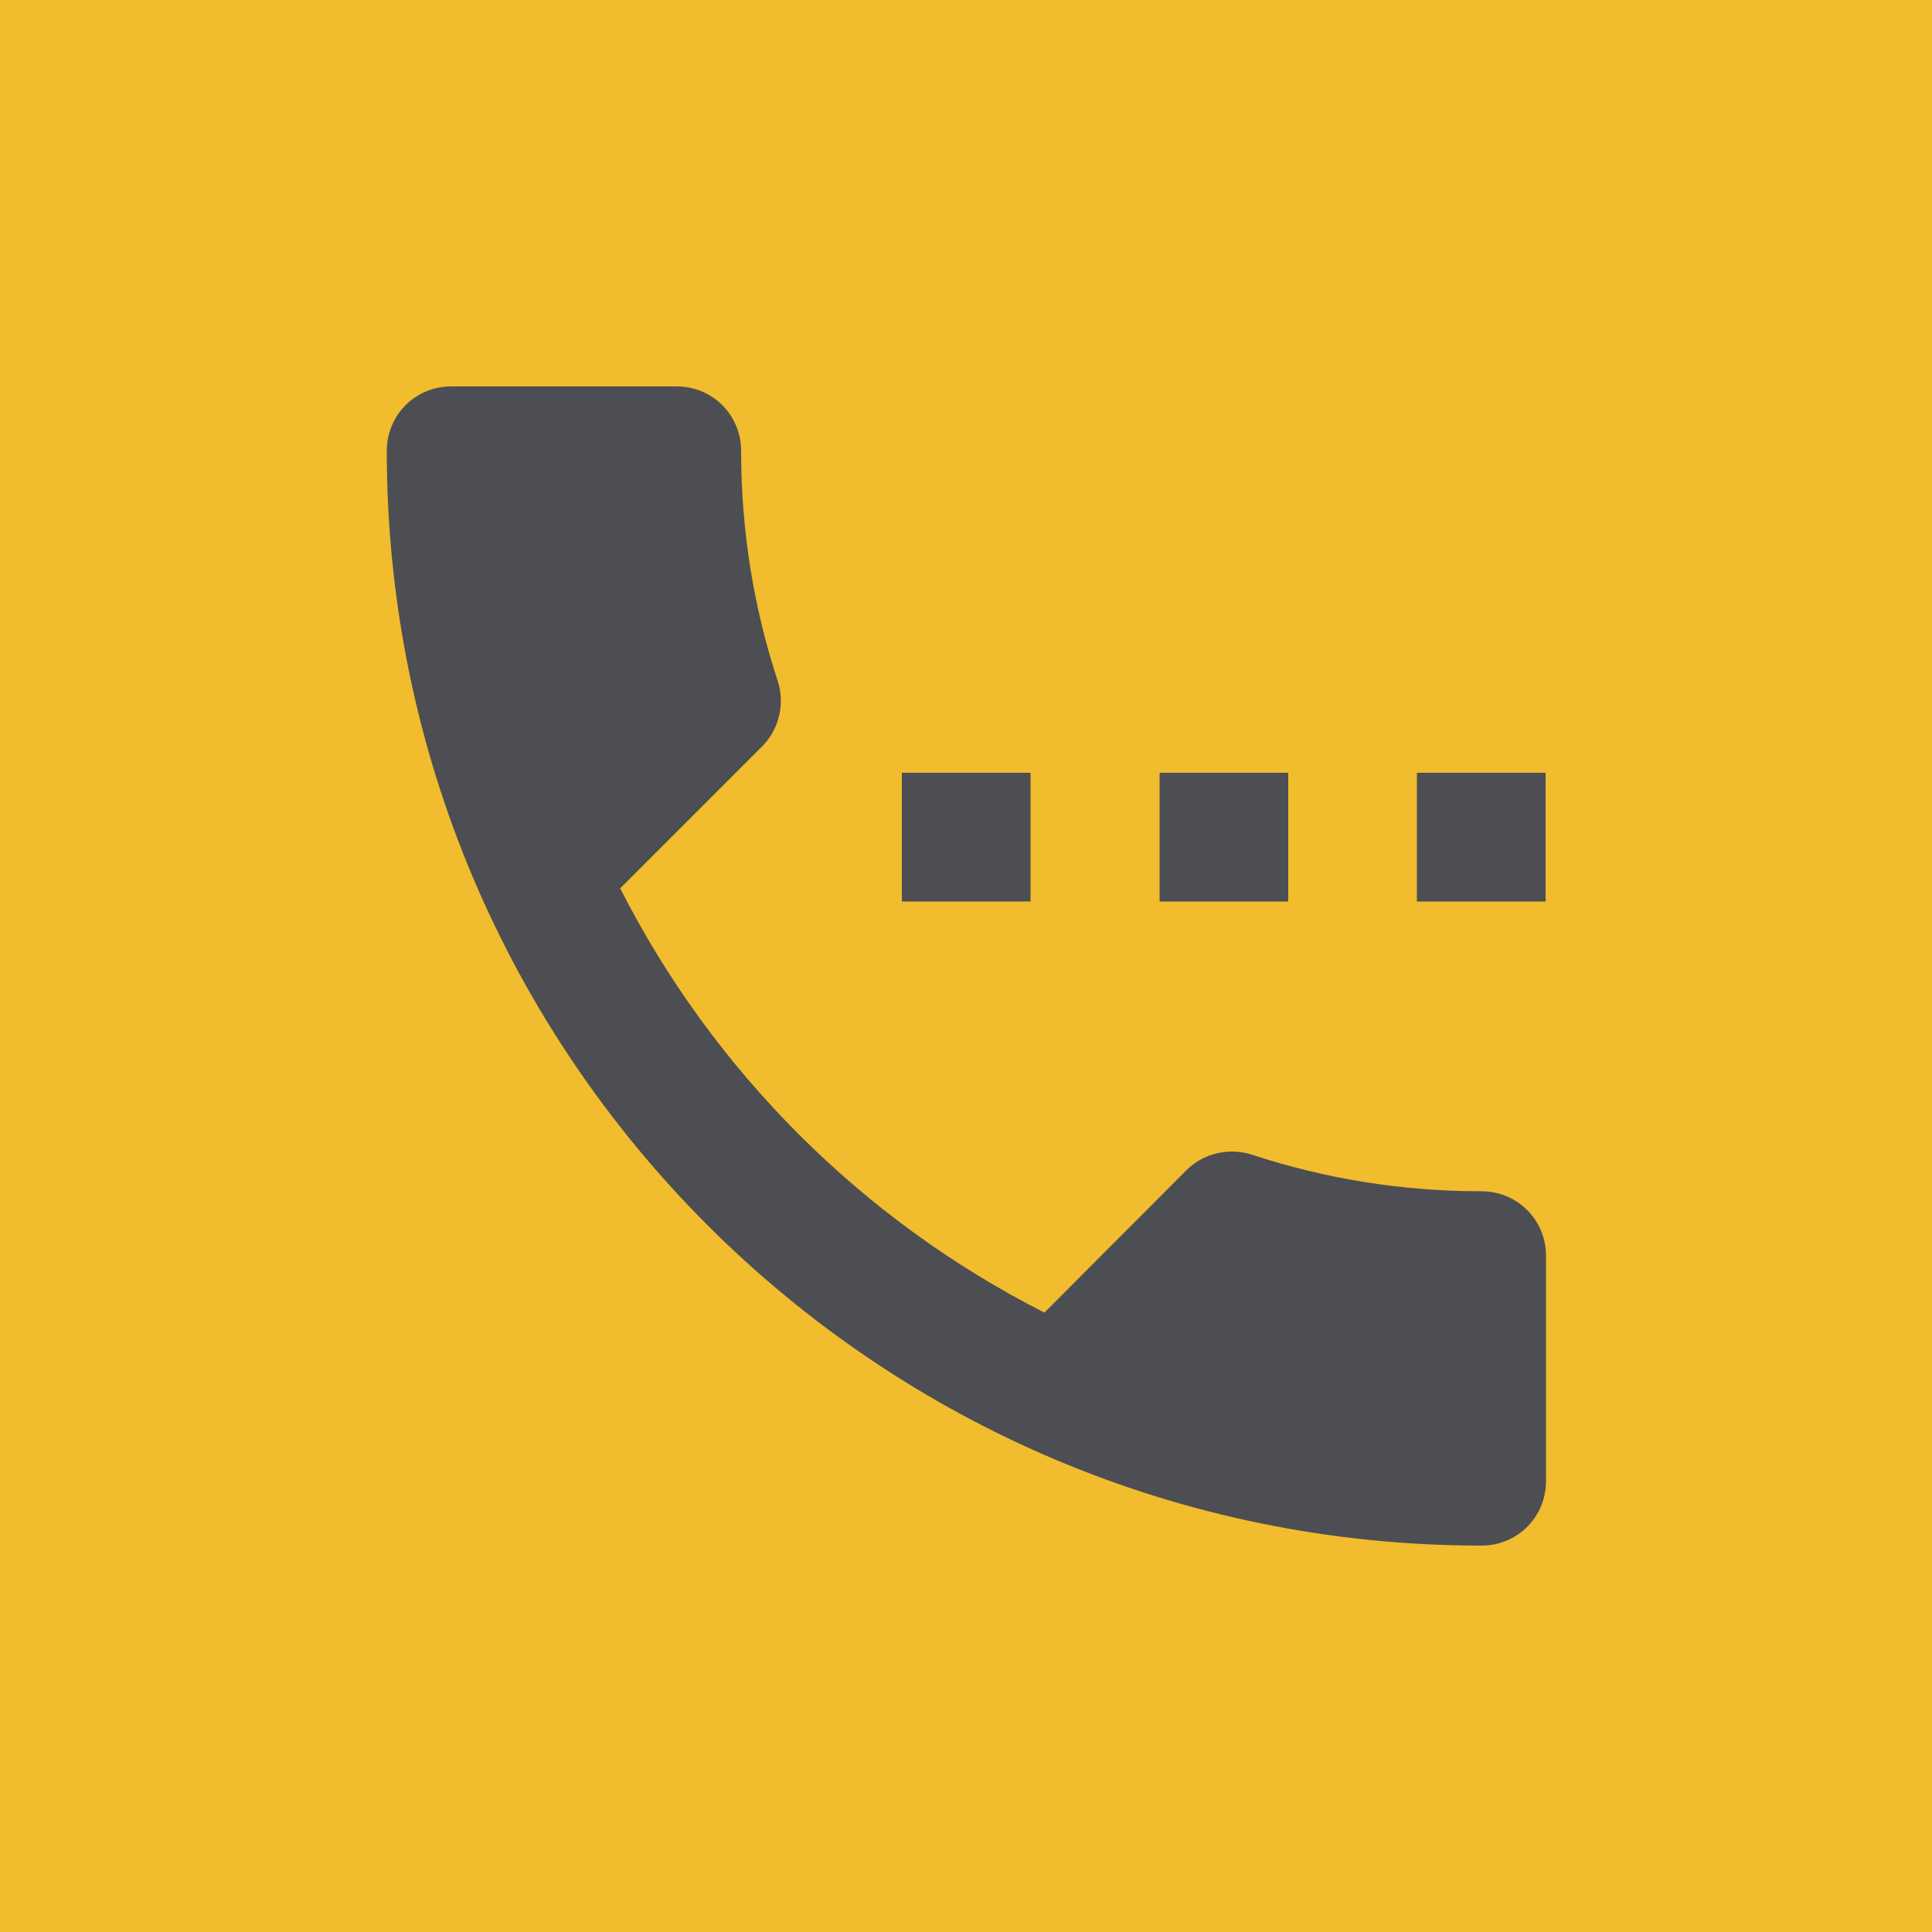
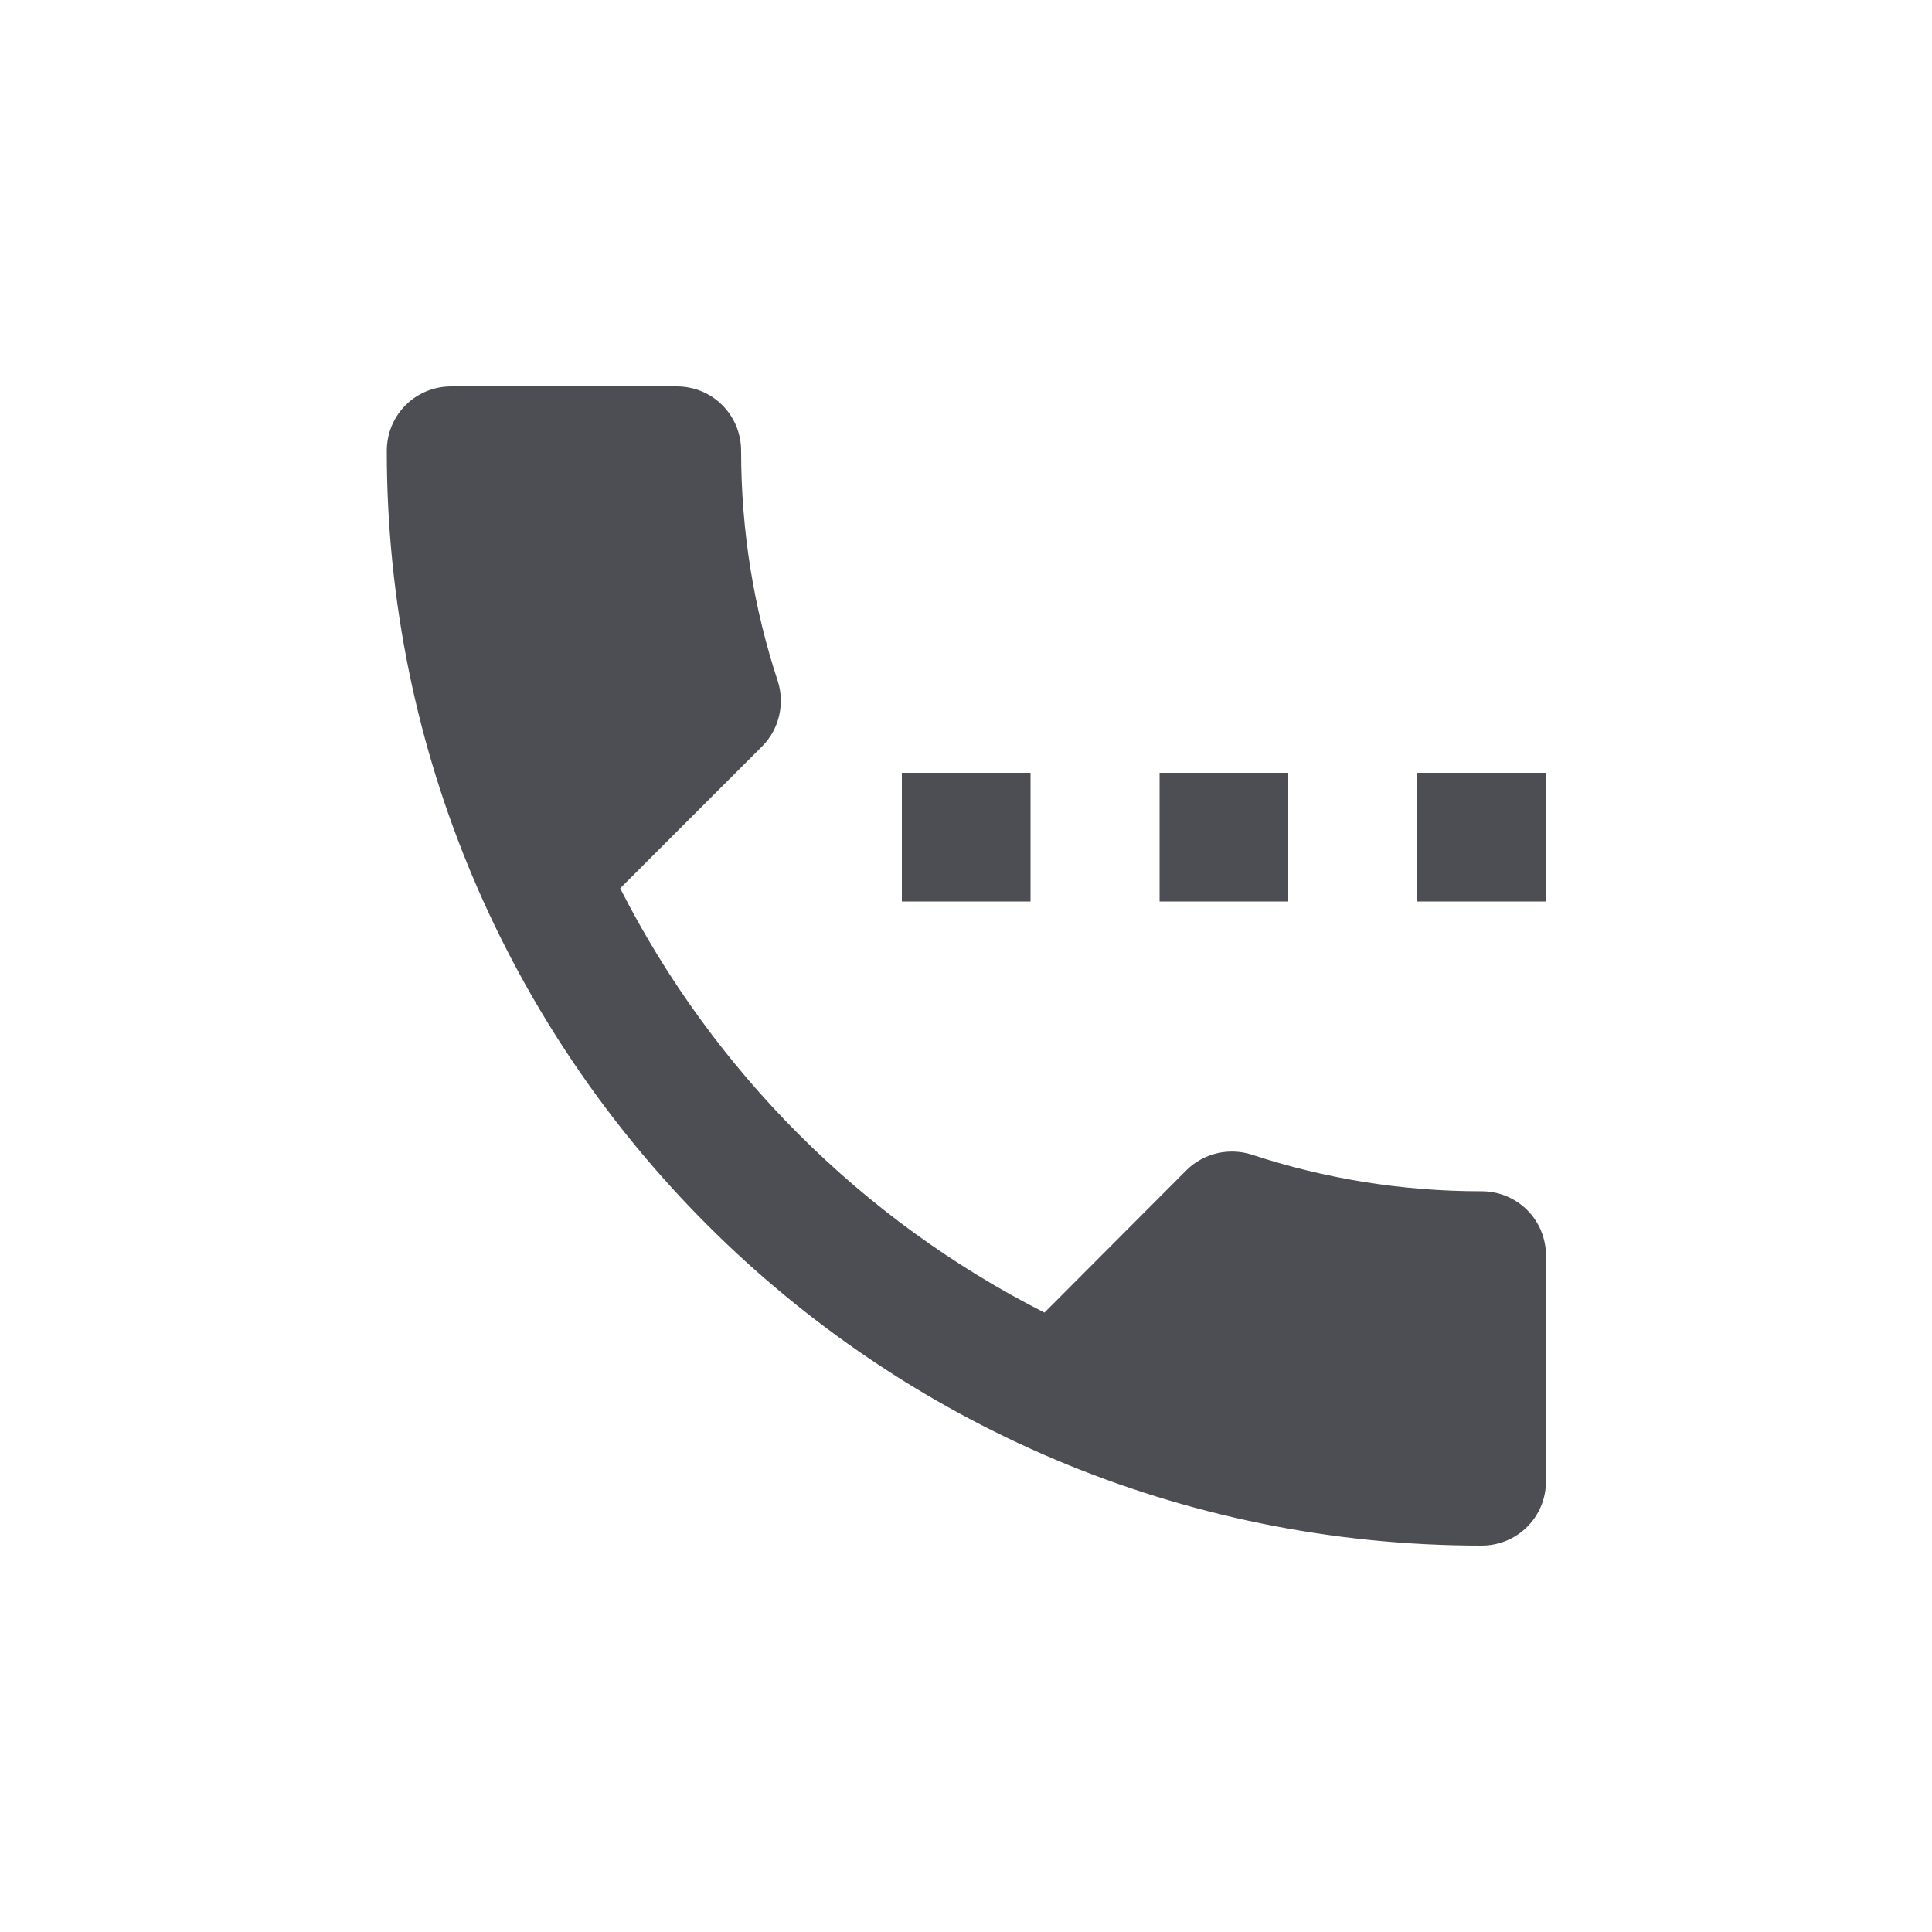
<svg xmlns="http://www.w3.org/2000/svg" viewBox="0 0 50 50">
  <defs>
    <style>.d{fill:#F1BC2D;}.e{fill:#4d4e53;}</style>
  </defs>
  <g id="a" />
  <g id="b">
    <g id="c">
-       <rect class="d" width="50" height="50" />
-       <path class="e" d="M26.67,20h-3.33v3.33h3.33v-3.33Zm6.67,0h-3.33v3.33h3.33v-3.33Zm5,10.83c-2.08,0-4.07-.33-5.95-.95-.57-.18-1.23-.05-1.69,.41l-3.67,3.68c-4.73-2.4-8.58-6.26-10.98-10.98l3.67-3.67c.46-.46,.59-1.12,.41-1.69-.62-1.88-.95-3.88-.95-5.96,0-.93-.74-1.67-1.67-1.67h-5.83c-.93,0-1.67,.74-1.67,1.67,0,15.65,12.68,28.33,28.33,28.33,.93,0,1.67-.74,1.67-1.67v-5.83c0-.93-.74-1.67-1.67-1.67Zm-1.67-10.83v3.33h3.33v-3.33h-3.33Z" />
+       <path class="e" d="M26.67,20h-3.33v3.33h3.33v-3.33Zm6.67,0h-3.33v3.33h3.33v-3.33Zm5,10.83c-2.08,0-4.07-.33-5.95-.95-.57-.18-1.23-.05-1.69,.41l-3.67,3.68c-4.73-2.4-8.58-6.26-10.98-10.98l3.67-3.67c.46-.46,.59-1.12,.41-1.69-.62-1.88-.95-3.88-.95-5.96,0-.93-.74-1.67-1.67-1.67h-5.83c-.93,0-1.67,.74-1.67,1.67,0,15.65,12.68,28.33,28.33,28.33,.93,0,1.67-.74,1.67-1.67v-5.83c0-.93-.74-1.67-1.67-1.67Zm-1.67-10.83v3.33h3.33v-3.33h-3.33" />
    </g>
  </g>
</svg>